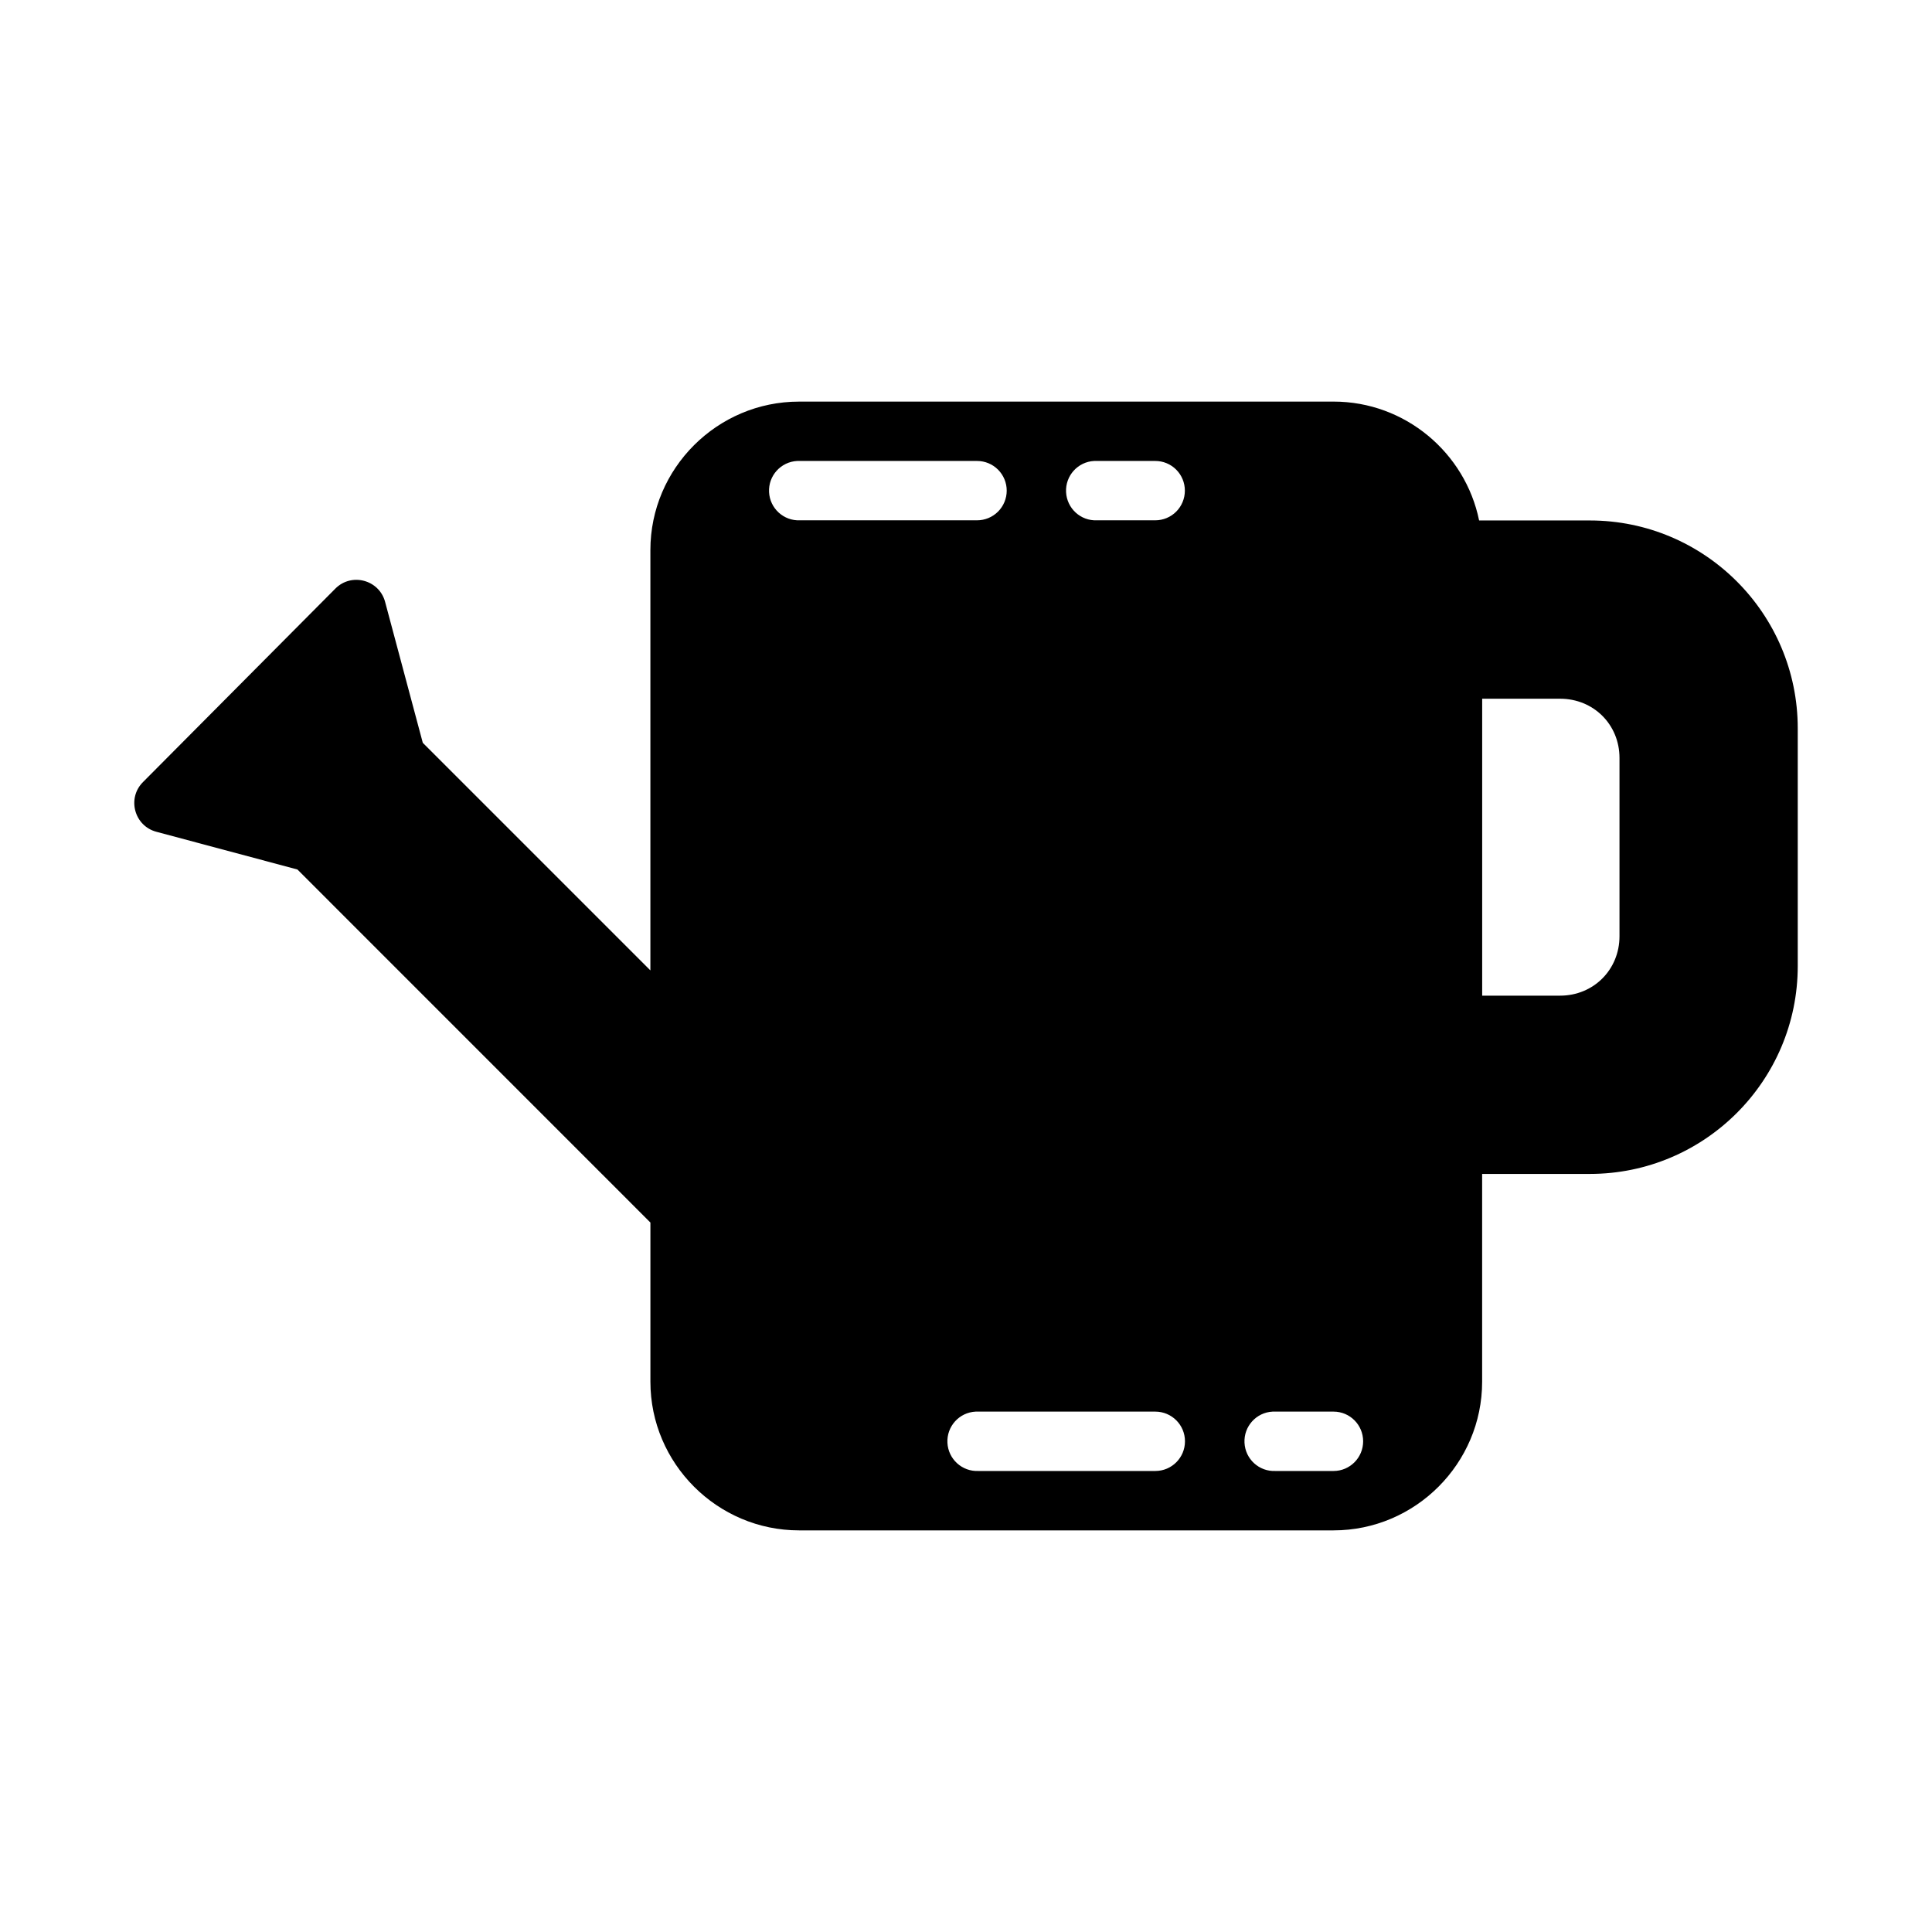
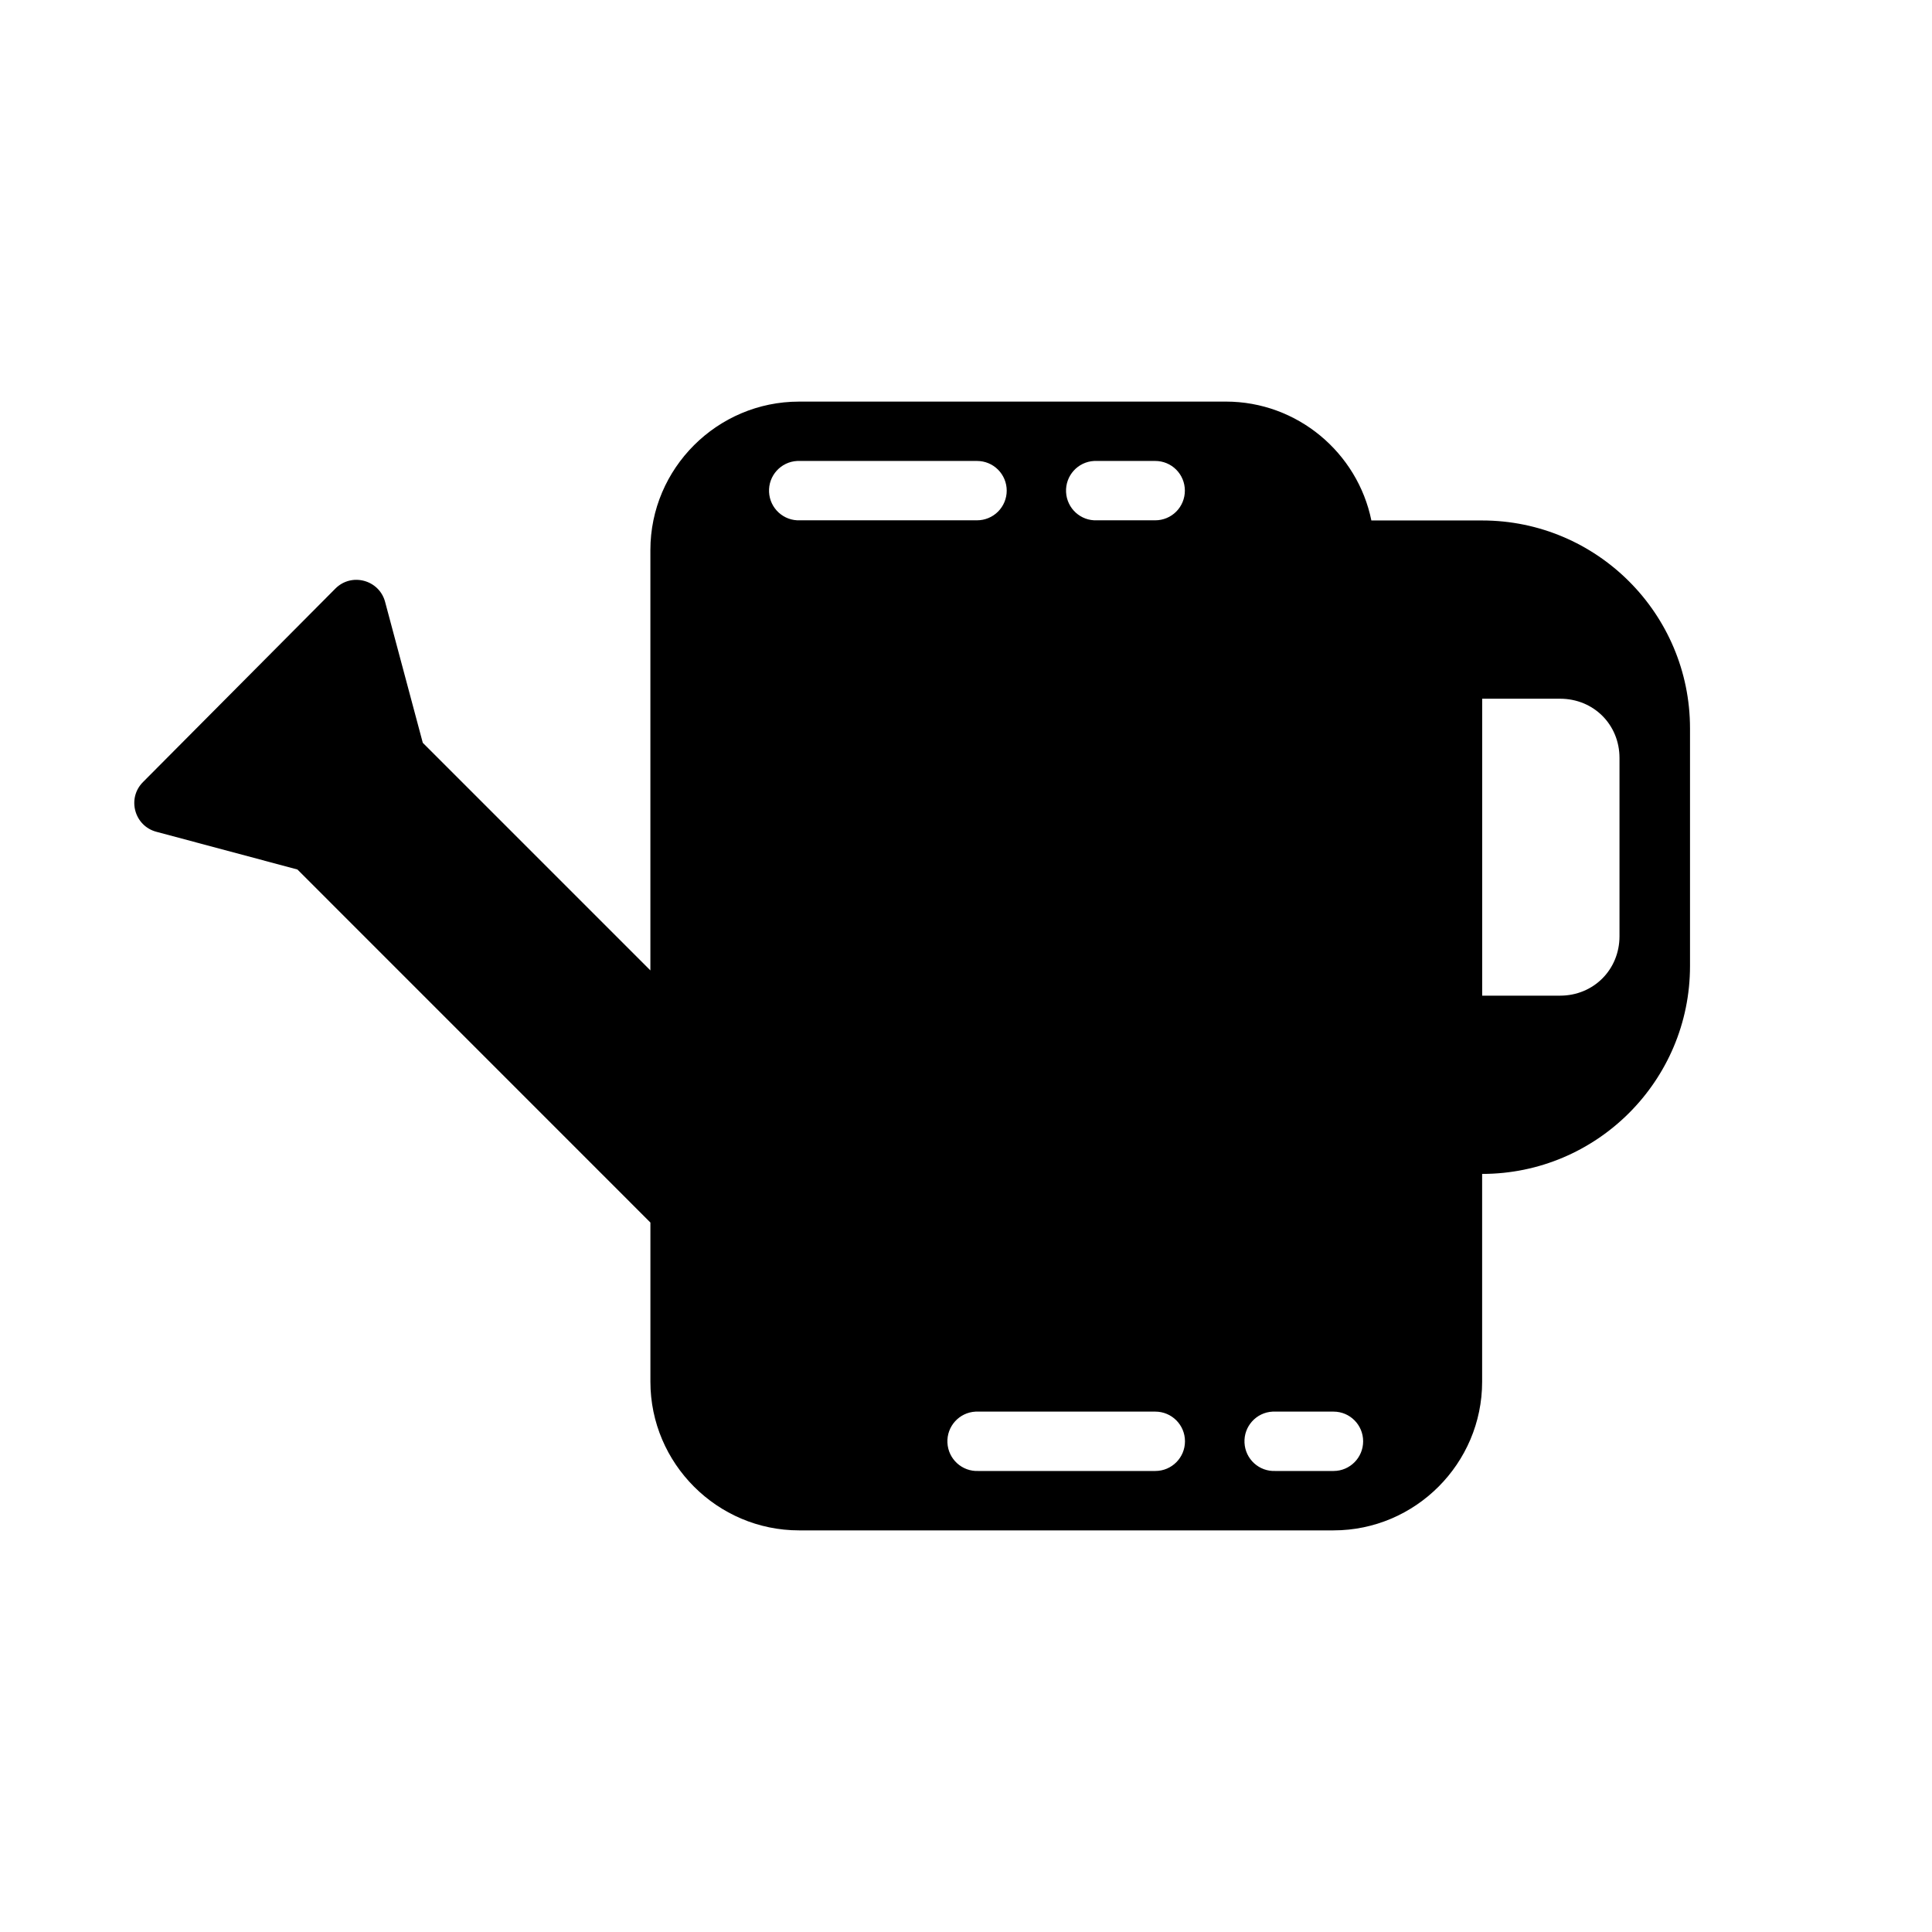
<svg xmlns="http://www.w3.org/2000/svg" fill="#000000" width="800px" height="800px" version="1.1" viewBox="144 144 512 512">
-   <path d="m355.75 250.43c-21.664 0-39.391 17.676-39.391 39.344v111.39l-60.316-60.316-9.992-37.363c-1.582-5.856-8.922-7.801-13.191-3.488l-50.953 51.246c-4.309 4.289-2.324 11.641 3.551 13.191l37.363 9.992 93.543 93.559v42.188c0 21.668 17.727 39.391 39.391 39.391h141.65c21.664 0 39.375-17.723 39.375-39.391v-55.074h28.551c30.391 0 55.09-24.695 55.09-55.09v-62.992c0-30.391-24.699-55.09-55.09-55.09h-29.352c-3.66-17.938-19.594-31.504-38.574-31.504zm-0.48 15.73h0.004c0.25-0.012 0.504-0.012 0.754 0h46.895c2.086-0.004 4.086 0.82 5.562 2.297 1.477 1.477 2.305 3.477 2.305 5.566 0 2.086-0.828 4.09-2.305 5.566-1.477 1.473-3.477 2.301-5.562 2.297h-46.895c-4.332 0.203-8.012-3.148-8.219-7.484-0.211-4.34 3.129-8.027 7.465-8.242zm78.691 0c0.254-0.012 0.504-0.012 0.758 0h15.438-0.004c2.082-0.004 4.078 0.82 5.551 2.297 1.473 1.477 2.297 3.477 2.297 5.566 0 2.086-0.824 4.09-2.297 5.566-1.473 1.473-3.469 2.301-5.551 2.297h-15.434c-4.324 0.203-7.992-3.148-8.203-7.484-0.207-4.34 3.125-8.027 7.445-8.242zm102.83 63.008h20.648c8.859 0 15.742 6.84 15.742 15.699v47.246c0 8.859-6.887 15.746-15.742 15.746h-20.648zm-134.25 188.93v-0.004c0.25-0.012 0.504-0.012 0.754 0h46.895c4.332 0.008 7.84 3.527 7.84 7.863 0 4.34-3.508 7.859-7.84 7.867h-46.895c-4.332 0.199-8.012-3.148-8.219-7.488-0.207-4.34 3.133-8.027 7.465-8.242zm78.703 0v-0.004c0.254-0.012 0.504-0.012 0.758 0h15.422c4.32 0.008 7.82 3.527 7.82 7.863 0 4.34-3.5 7.859-7.82 7.867h-15.422c-4.324 0.199-7.992-3.148-8.199-7.488-0.211-4.336 3.121-8.023 7.441-8.242z" />
+   <path d="m355.75 250.43c-21.664 0-39.391 17.676-39.391 39.344v111.39l-60.316-60.316-9.992-37.363c-1.582-5.856-8.922-7.801-13.191-3.488l-50.953 51.246c-4.309 4.289-2.324 11.641 3.551 13.191l37.363 9.992 93.543 93.559v42.188c0 21.668 17.727 39.391 39.391 39.391h141.65c21.664 0 39.375-17.723 39.375-39.391v-55.074c30.391 0 55.09-24.695 55.09-55.09v-62.992c0-30.391-24.699-55.09-55.09-55.09h-29.352c-3.66-17.938-19.594-31.504-38.574-31.504zm-0.48 15.73h0.004c0.25-0.012 0.504-0.012 0.754 0h46.895c2.086-0.004 4.086 0.82 5.562 2.297 1.477 1.477 2.305 3.477 2.305 5.566 0 2.086-0.828 4.09-2.305 5.566-1.477 1.473-3.477 2.301-5.562 2.297h-46.895c-4.332 0.203-8.012-3.148-8.219-7.484-0.211-4.34 3.129-8.027 7.465-8.242zm78.691 0c0.254-0.012 0.504-0.012 0.758 0h15.438-0.004c2.082-0.004 4.078 0.82 5.551 2.297 1.473 1.477 2.297 3.477 2.297 5.566 0 2.086-0.824 4.09-2.297 5.566-1.473 1.473-3.469 2.301-5.551 2.297h-15.434c-4.324 0.203-7.992-3.148-8.203-7.484-0.207-4.34 3.125-8.027 7.445-8.242zm102.83 63.008h20.648c8.859 0 15.742 6.84 15.742 15.699v47.246c0 8.859-6.887 15.746-15.742 15.746h-20.648zm-134.25 188.93v-0.004c0.25-0.012 0.504-0.012 0.754 0h46.895c4.332 0.008 7.84 3.527 7.84 7.863 0 4.34-3.508 7.859-7.84 7.867h-46.895c-4.332 0.199-8.012-3.148-8.219-7.488-0.207-4.34 3.133-8.027 7.465-8.242zm78.703 0v-0.004c0.254-0.012 0.504-0.012 0.758 0h15.422c4.32 0.008 7.82 3.527 7.82 7.863 0 4.34-3.5 7.859-7.82 7.867h-15.422c-4.324 0.199-7.992-3.148-8.199-7.488-0.211-4.336 3.121-8.023 7.441-8.242z" />
</svg>